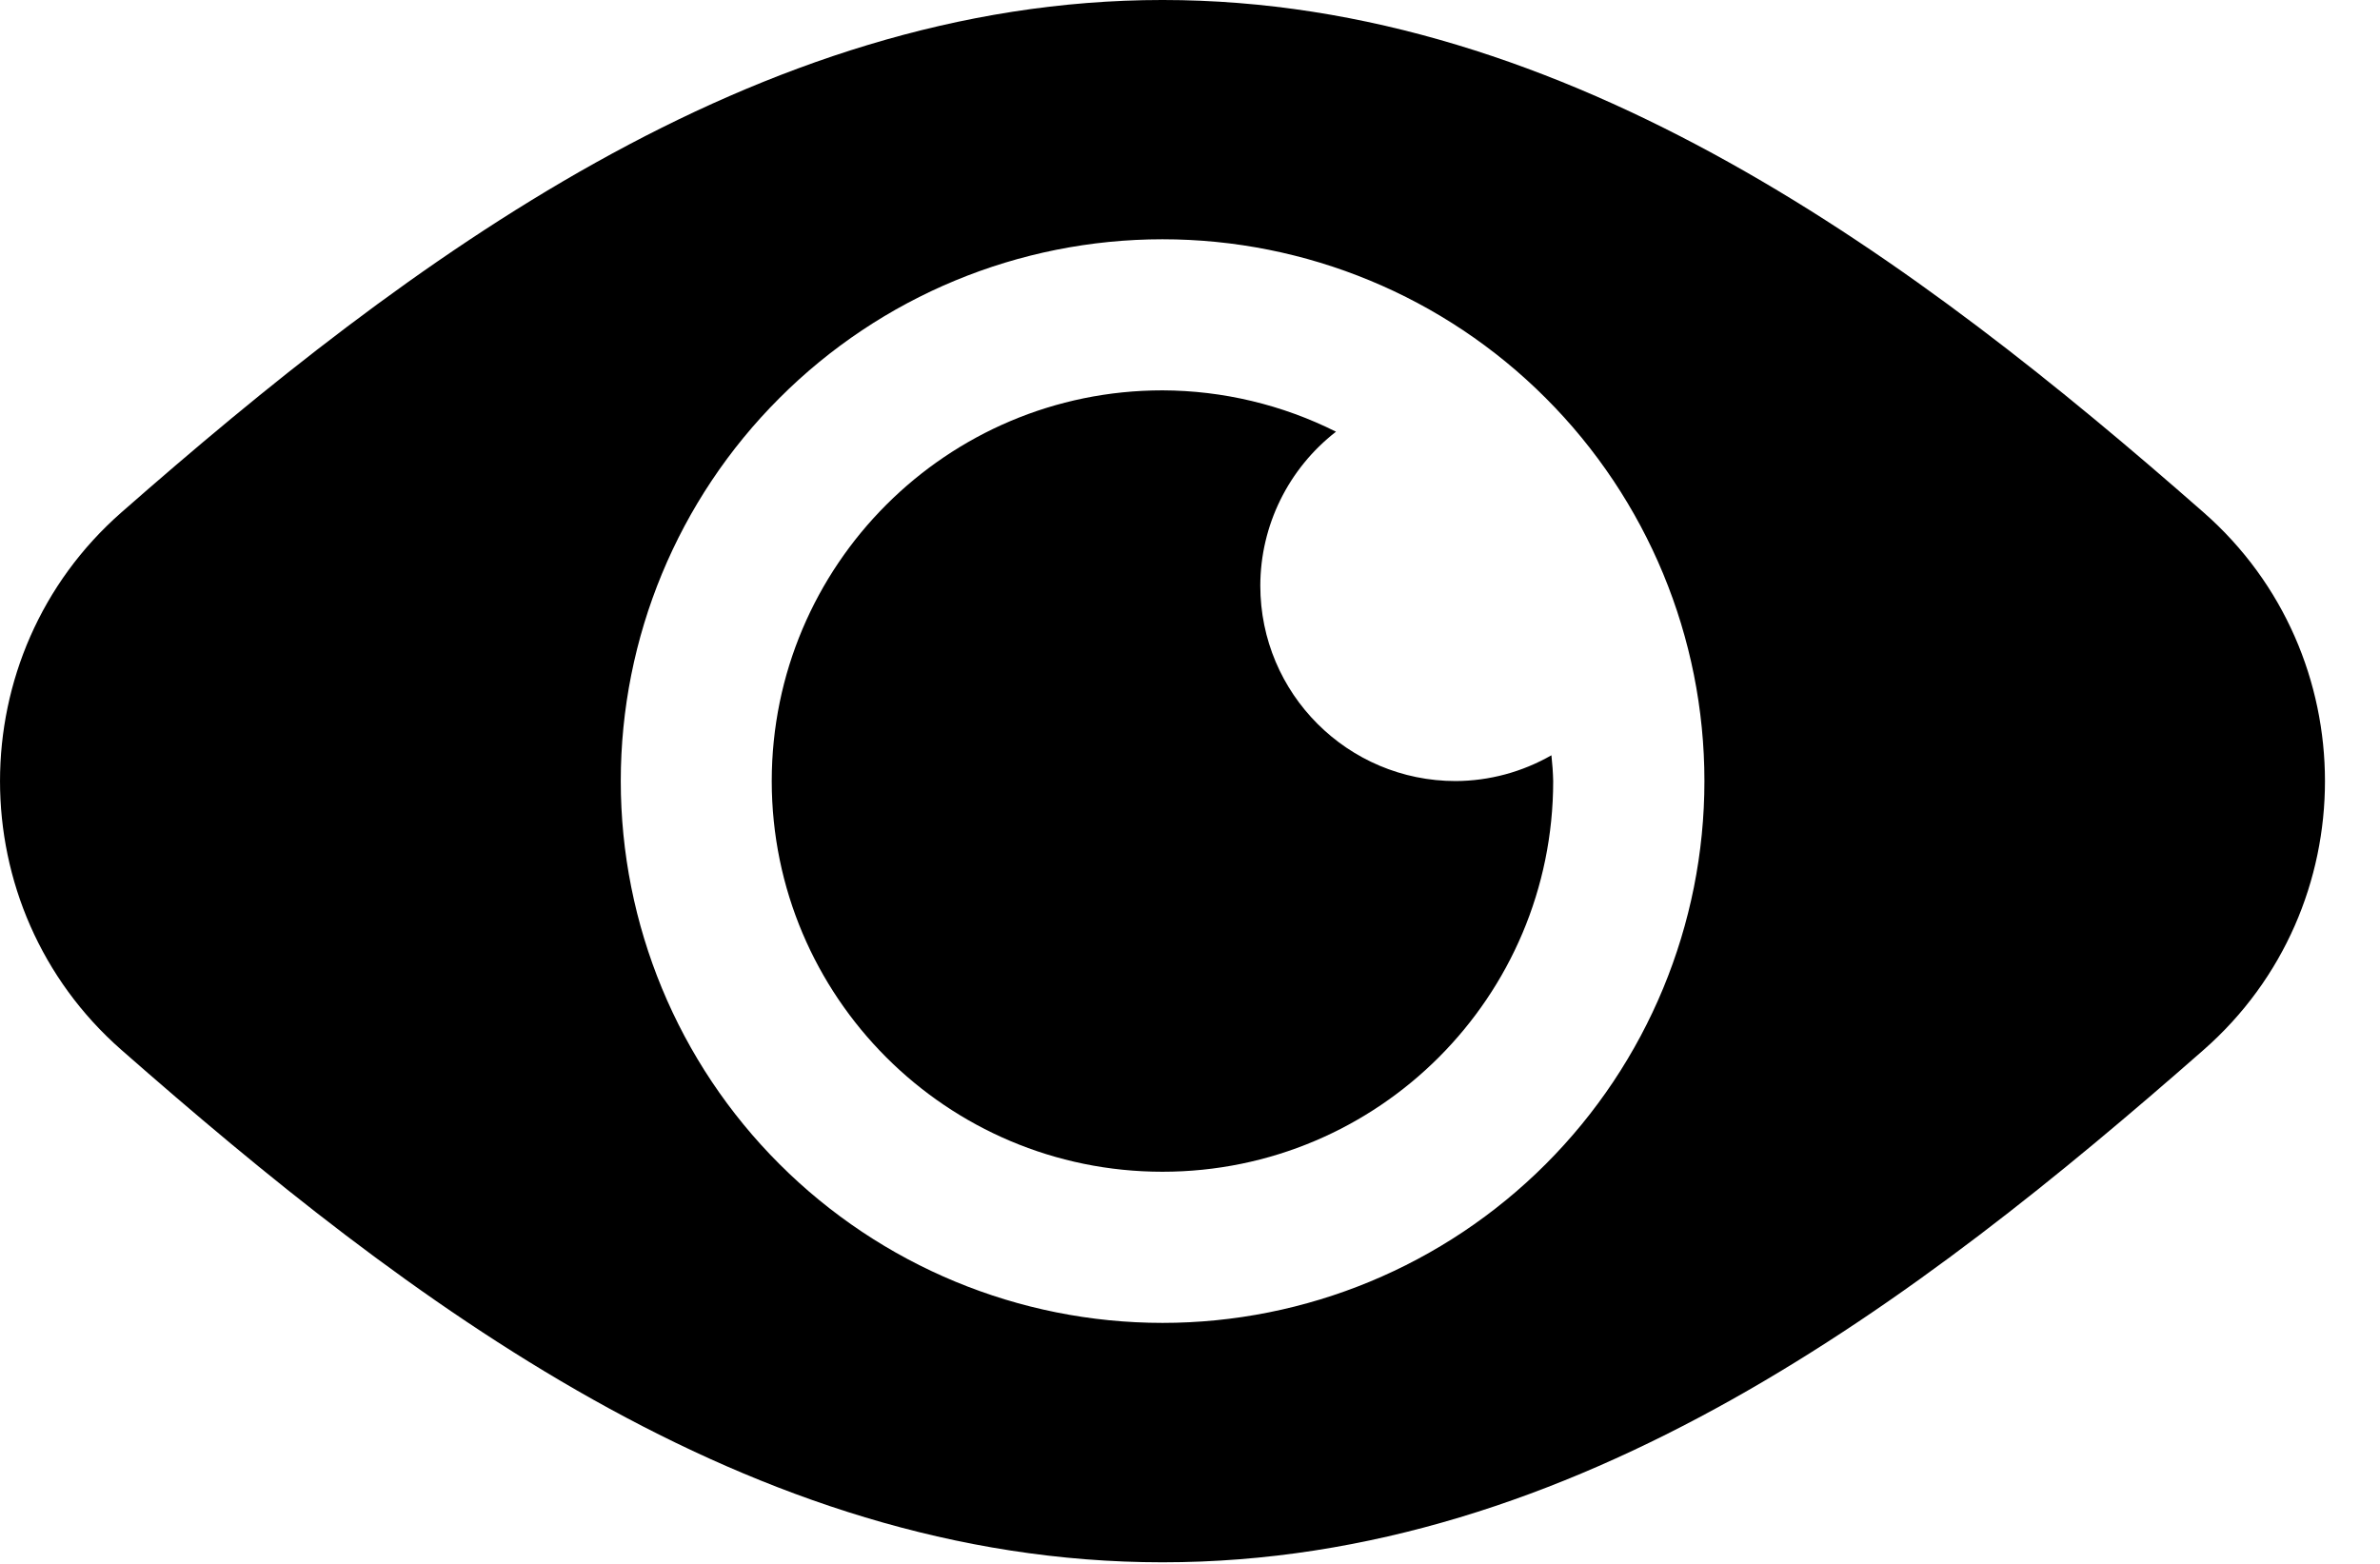
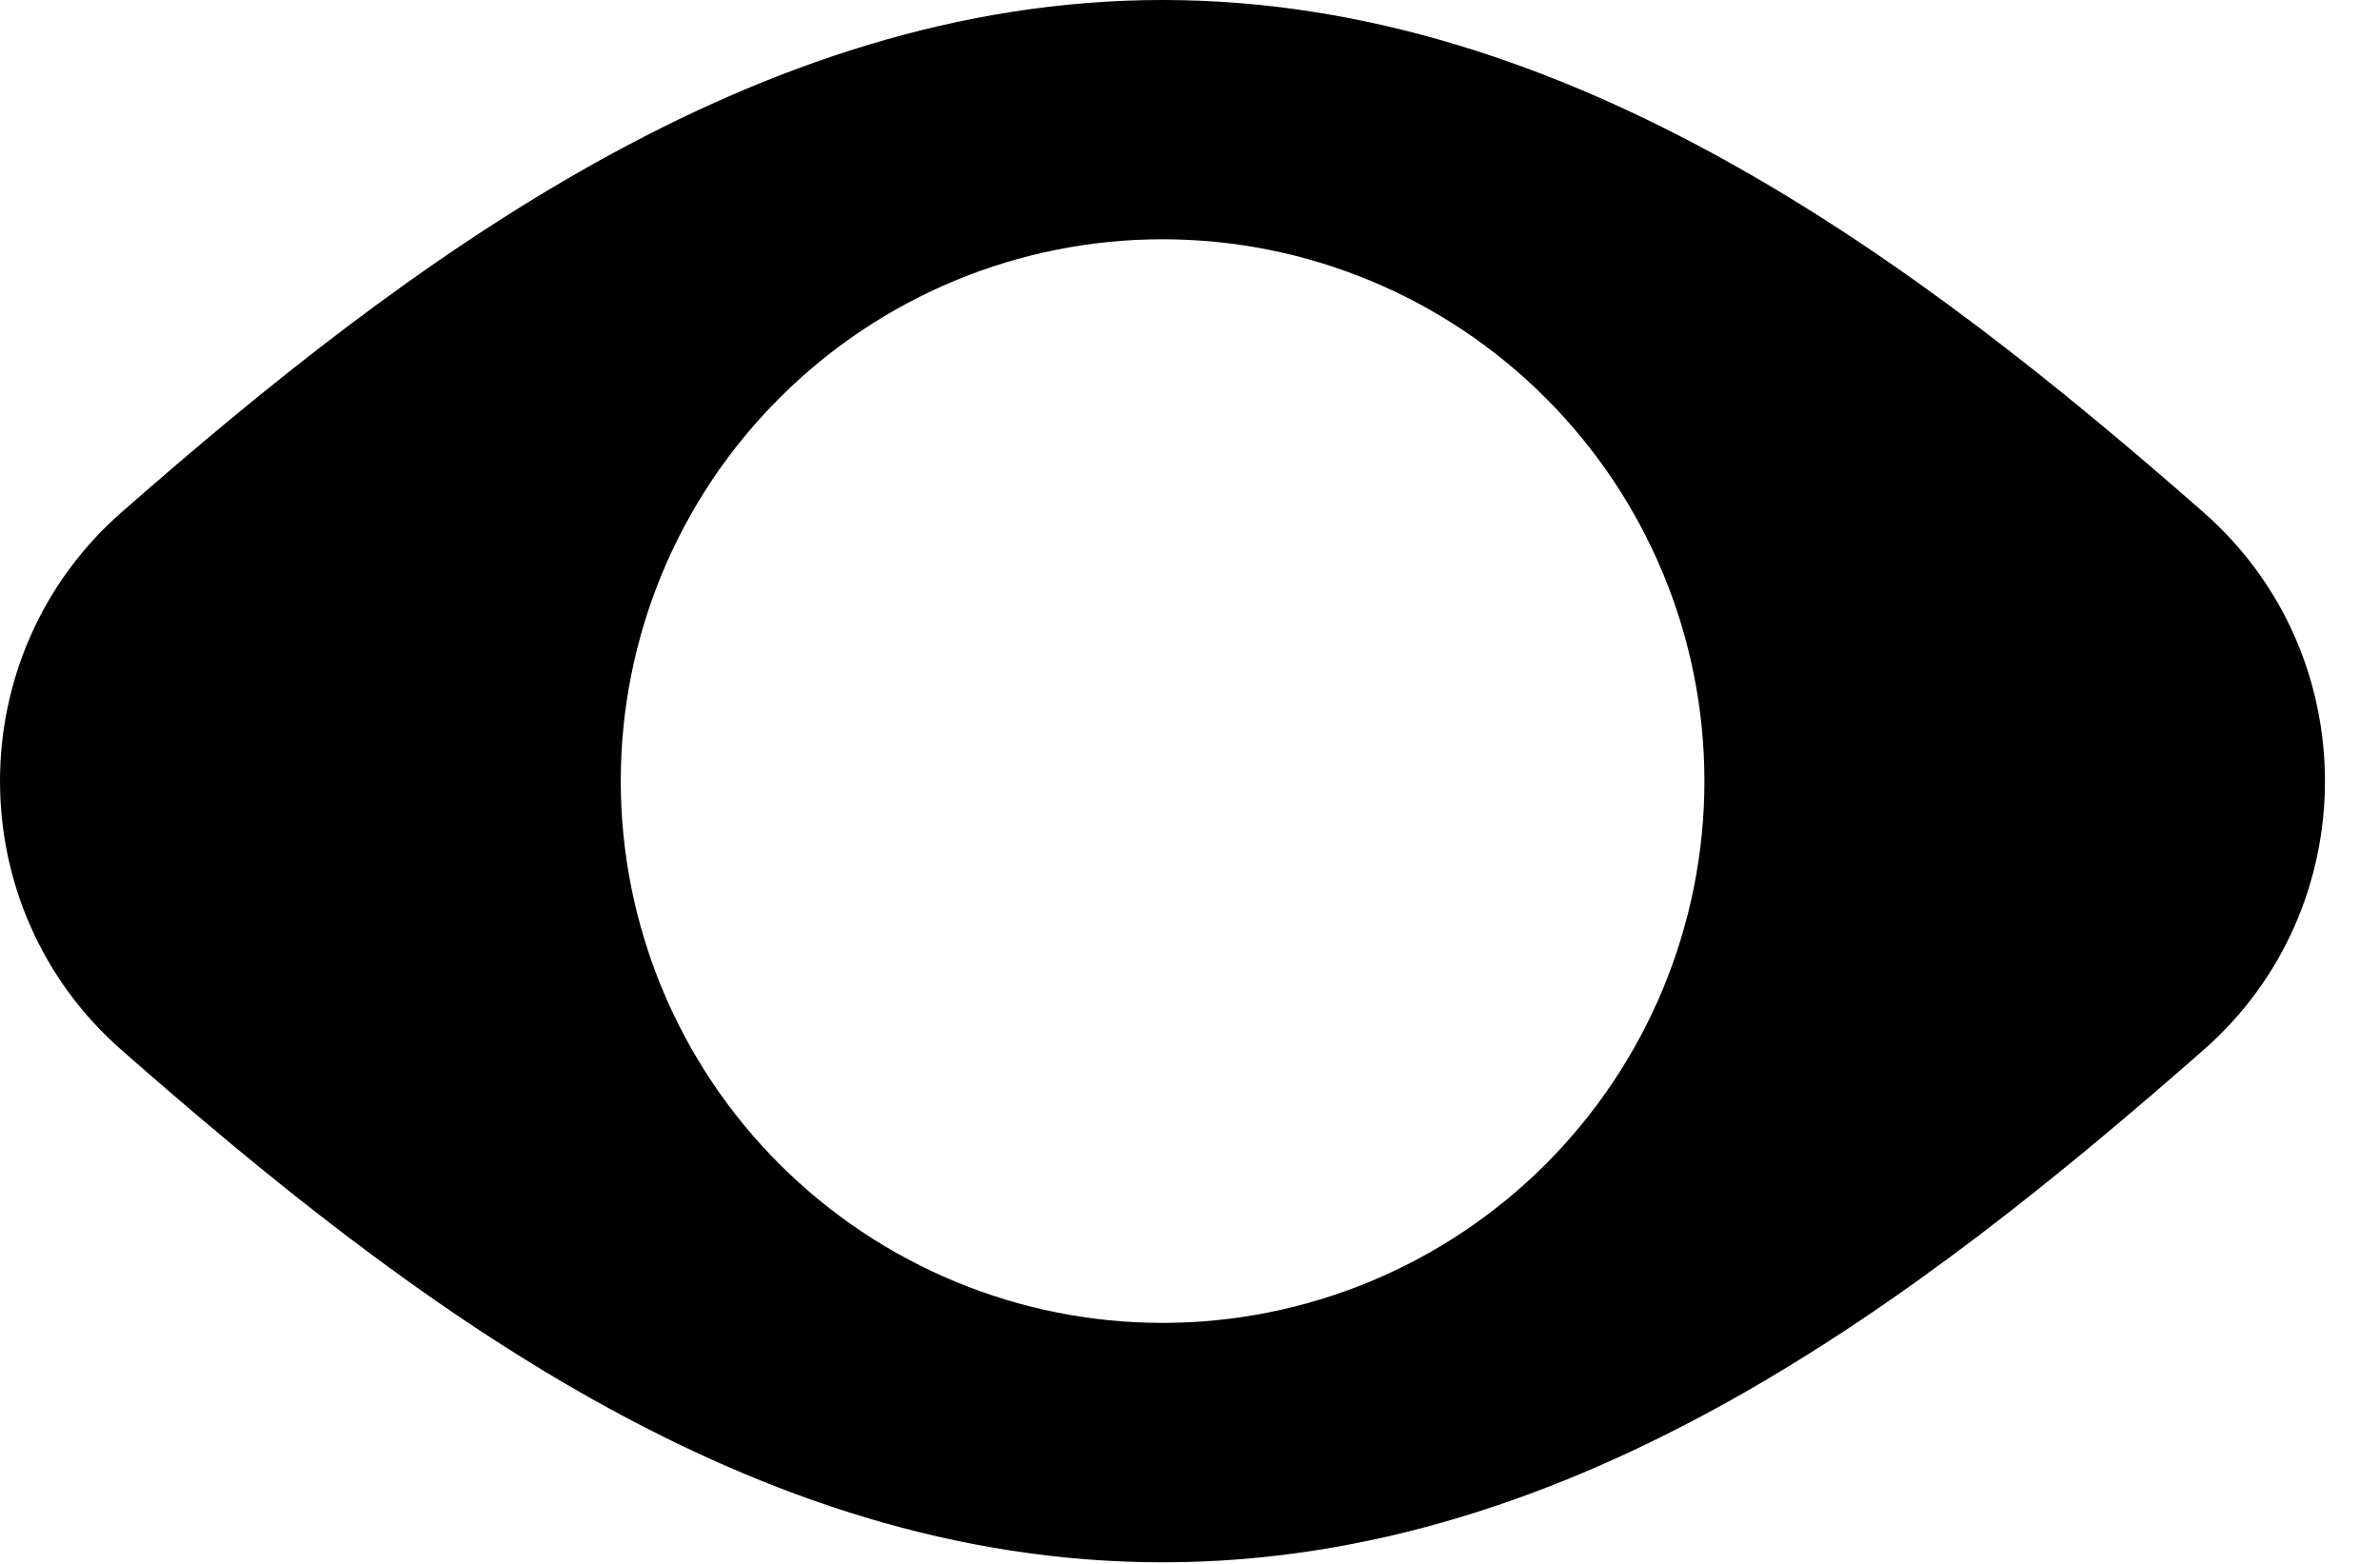
<svg xmlns="http://www.w3.org/2000/svg" fill="none" height="100%" overflow="visible" preserveAspectRatio="none" style="display: block;" viewBox="0 0 35 23" width="100%">
  <g id="Group 135">
    <path d="M17.096 -8.43555e-05C11.106 -8.43555e-05 5.976 3.857 1.783 7.538C-0.594 9.626 -0.594 13.351 1.783 15.439C5.969 19.114 11.007 22.977 17.096 22.977C23.183 22.977 28.222 19.113 32.408 15.439C34.785 13.351 34.785 9.626 32.408 7.538C28.213 3.855 23.088 -8.43555e-05 17.096 -8.43555e-05ZM17.096 3.519C19.209 3.519 21.237 4.358 22.731 5.854C24.225 7.348 25.065 9.373 25.065 11.487C25.065 13.6 24.225 15.627 22.731 17.121C21.237 18.616 19.21 19.456 17.096 19.456C14.984 19.456 12.957 18.615 11.463 17.121C9.967 15.627 9.129 13.6 9.129 11.487C9.129 9.373 9.967 7.348 11.463 5.854C12.957 4.358 14.984 3.519 17.096 3.519Z" fill="black" id="Vector" />
-     <path d="M17.095 5.741C13.923 5.741 11.351 8.314 11.349 11.487C11.351 14.661 13.923 17.233 17.095 17.233C20.27 17.233 22.841 14.661 22.841 11.487C22.838 11.361 22.829 11.233 22.815 11.108C22.385 11.354 21.901 11.485 21.407 11.487C19.819 11.487 18.534 10.201 18.534 8.614C18.535 7.728 18.947 6.893 19.647 6.349C18.855 5.952 17.983 5.744 17.097 5.741H17.095Z" fill="black" id="Vector_2" />
  </g>
</svg>